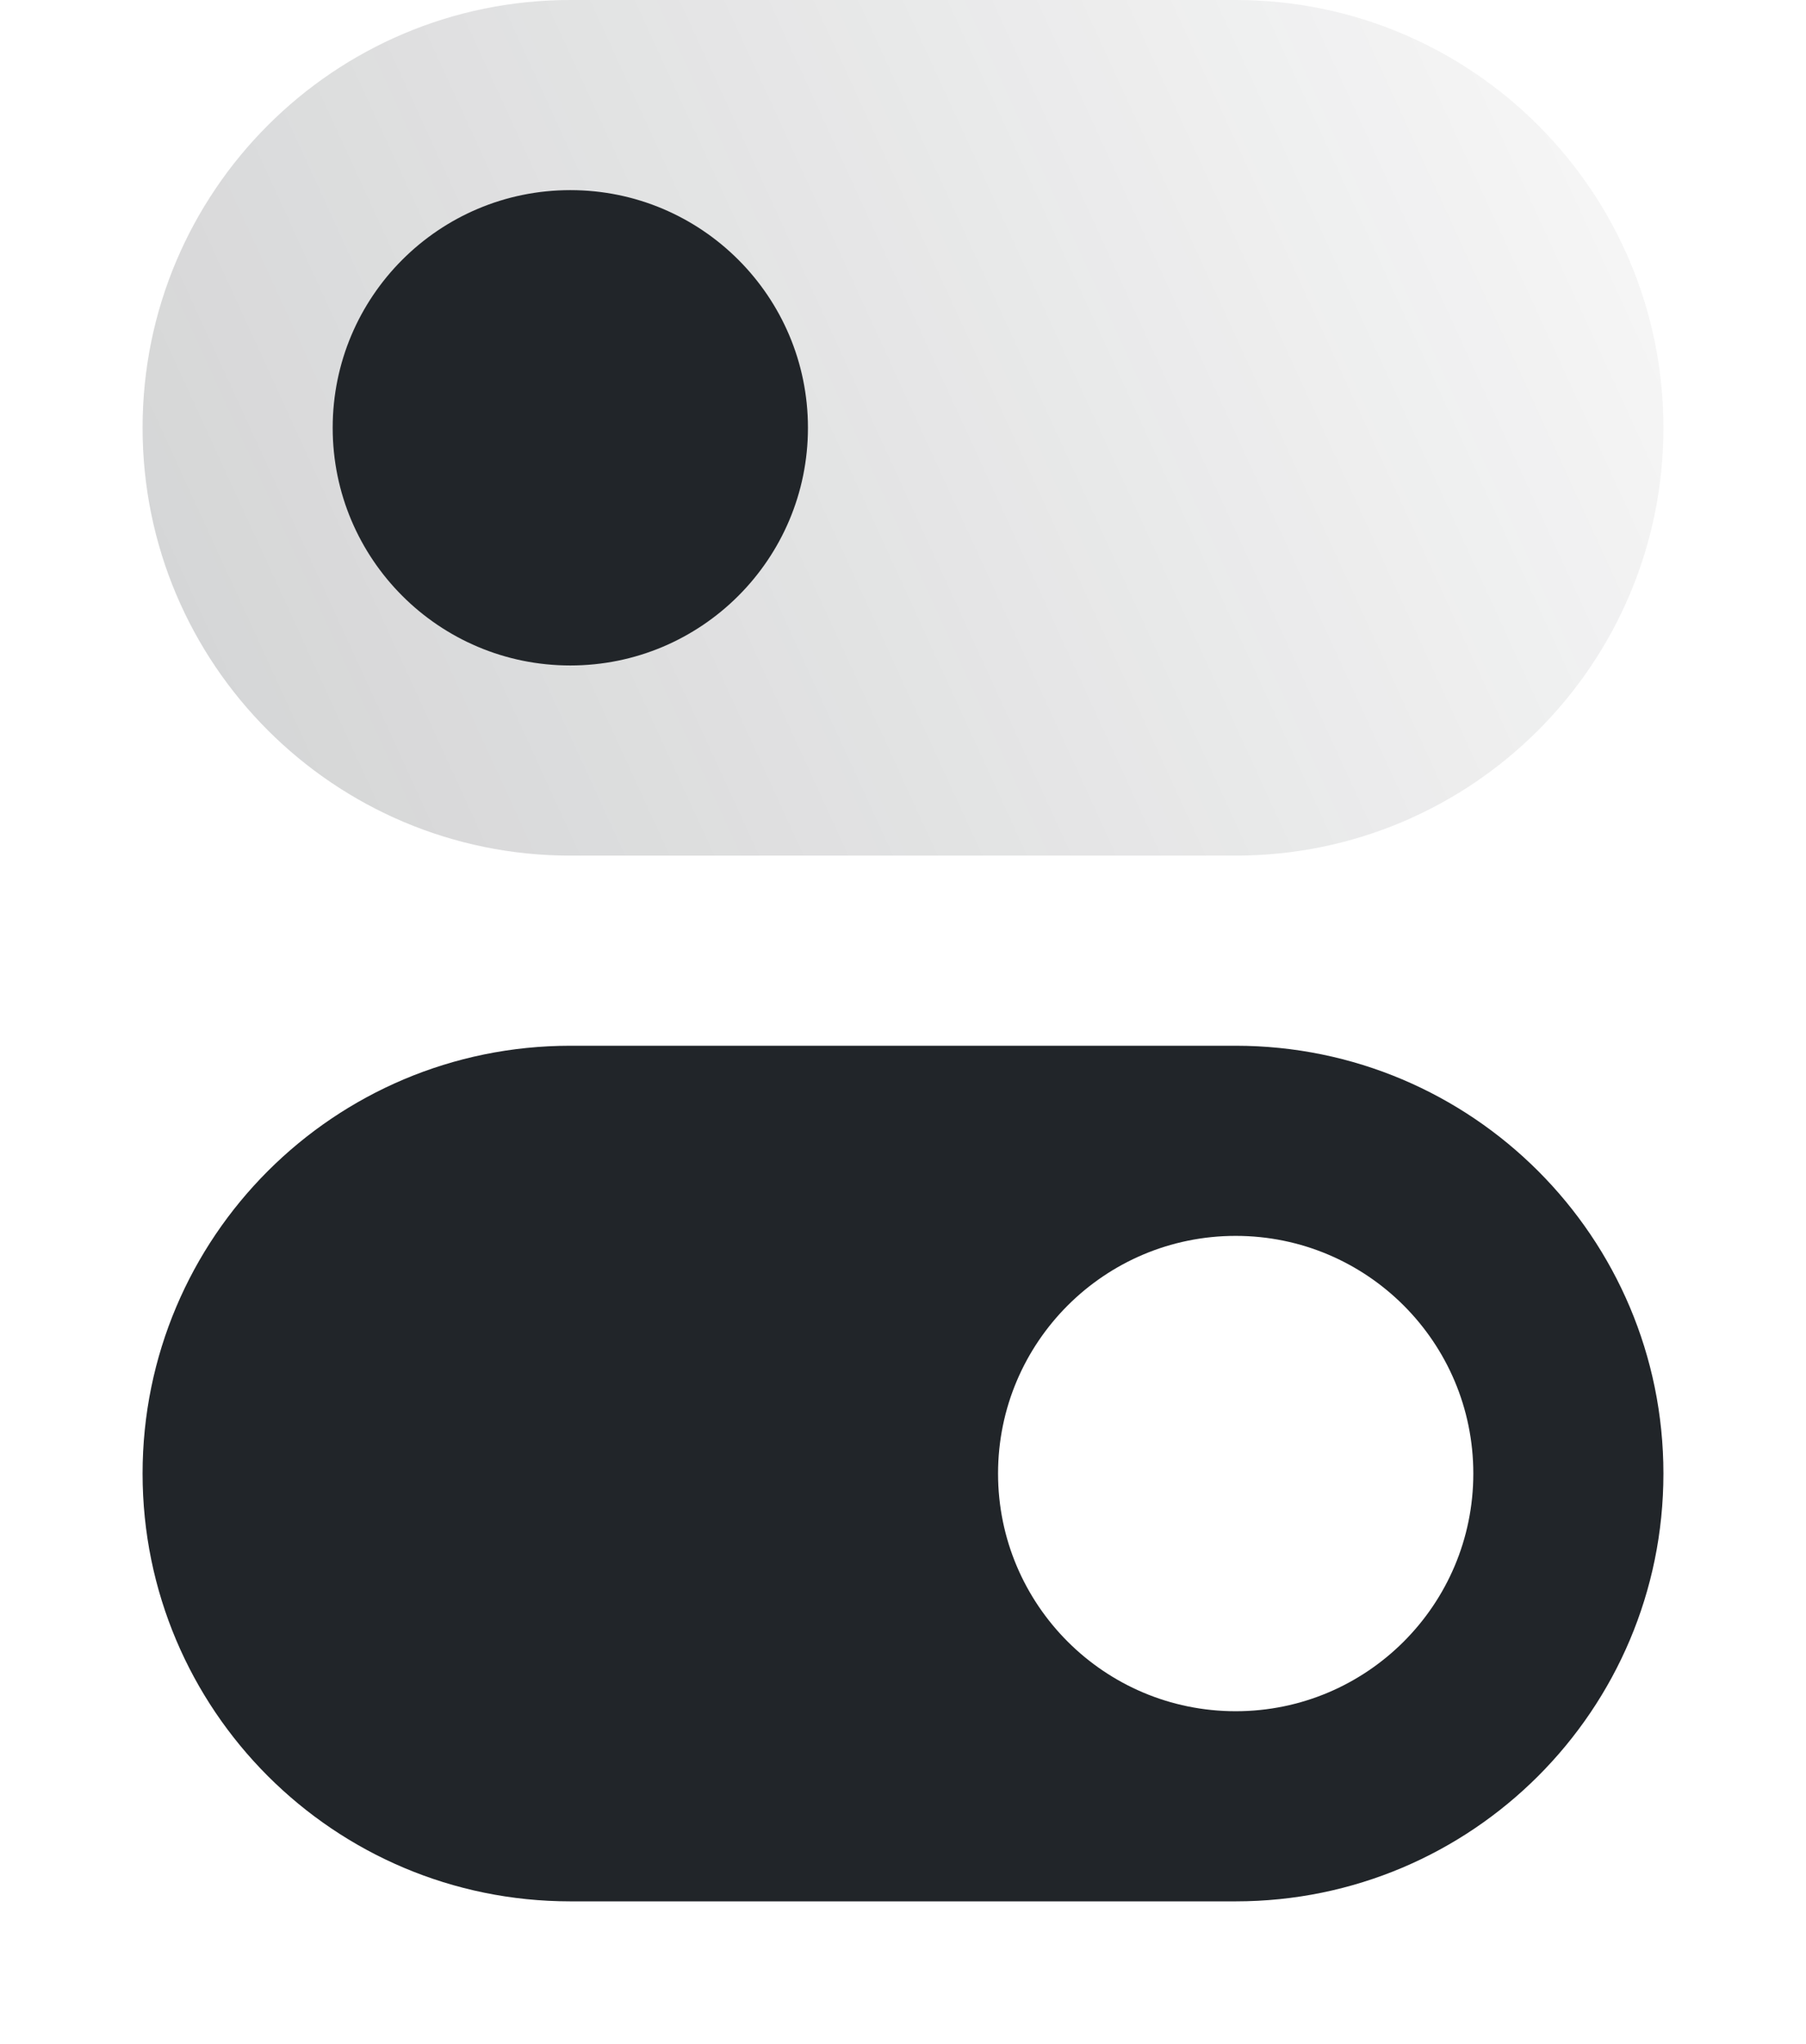
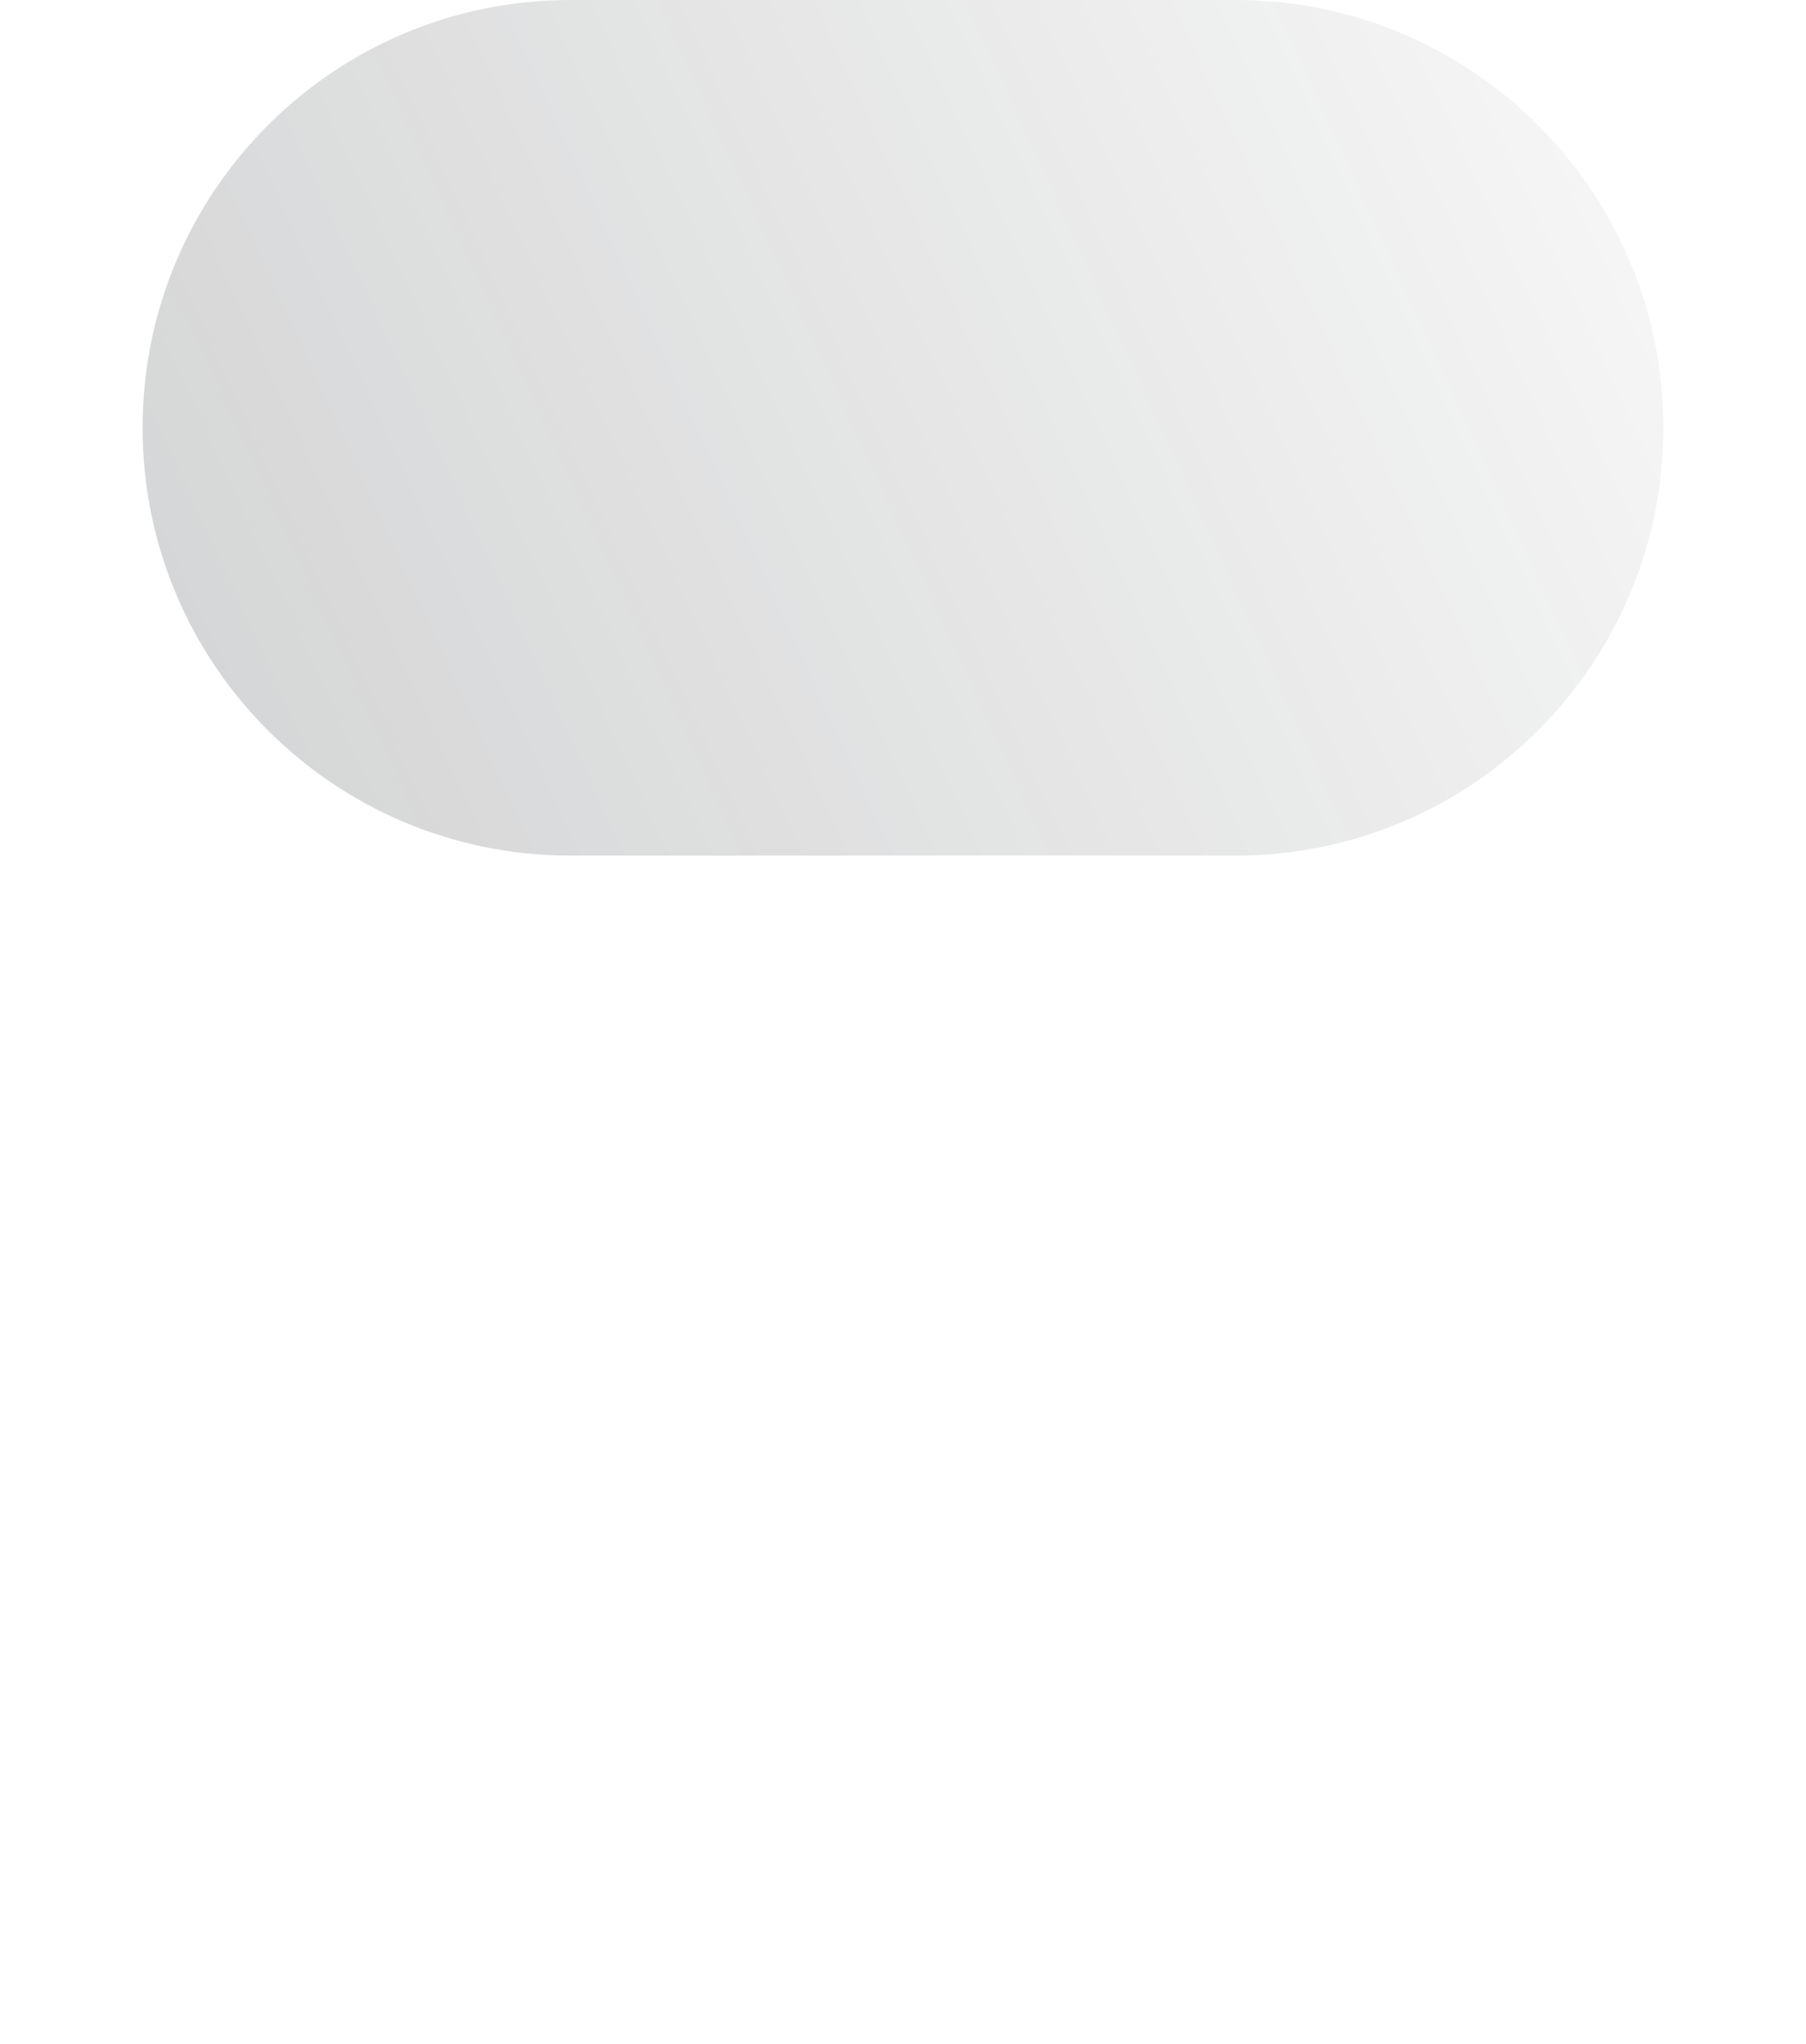
<svg xmlns="http://www.w3.org/2000/svg" width="38" height="43" viewBox="0 0 38 43">
  <defs>
    <linearGradient id="a" x1="100%" x2="-7.667%" y1="37.977%" y2="65.82%">
      <stop offset="0%" stop-color="#212529" stop-opacity=".046" />
      <stop offset="100%" stop-color="#212529" stop-opacity=".2" />
    </linearGradient>
  </defs>
  <g fill="none" transform="translate(3)">
    <path fill="url(#a)" d="M23,0 L9,0 C4.029,0 0,4.029 0,9 C0,13.971 4.029,18 9,18 L23,18 C27.971,18 32,13.971 32,9 C32,4.029 27.971,0 23,0 Z" />
-     <path fill="#212529" d="M9,40 C4.029,40 0,35.971 0,31 C0,26.029 4.029,22 9,22 L23,22 C27.971,22 32,26.029 32,31 C32,35.971 27.971,40 23,40 L9,40 Z M23,26 C20.239,26 18,28.239 18,31 C18,33.761 20.239,36 23,36 C25.761,36 28,33.761 28,31 C28,28.239 25.761,26 23,26 Z M9,4 C11.761,4 14,6.239 14,9 C14,11.761 11.761,14 9,14 C6.239,14 4,11.761 4,9 C4,6.239 6.239,4 9,4 Z" />
  </g>
</svg>